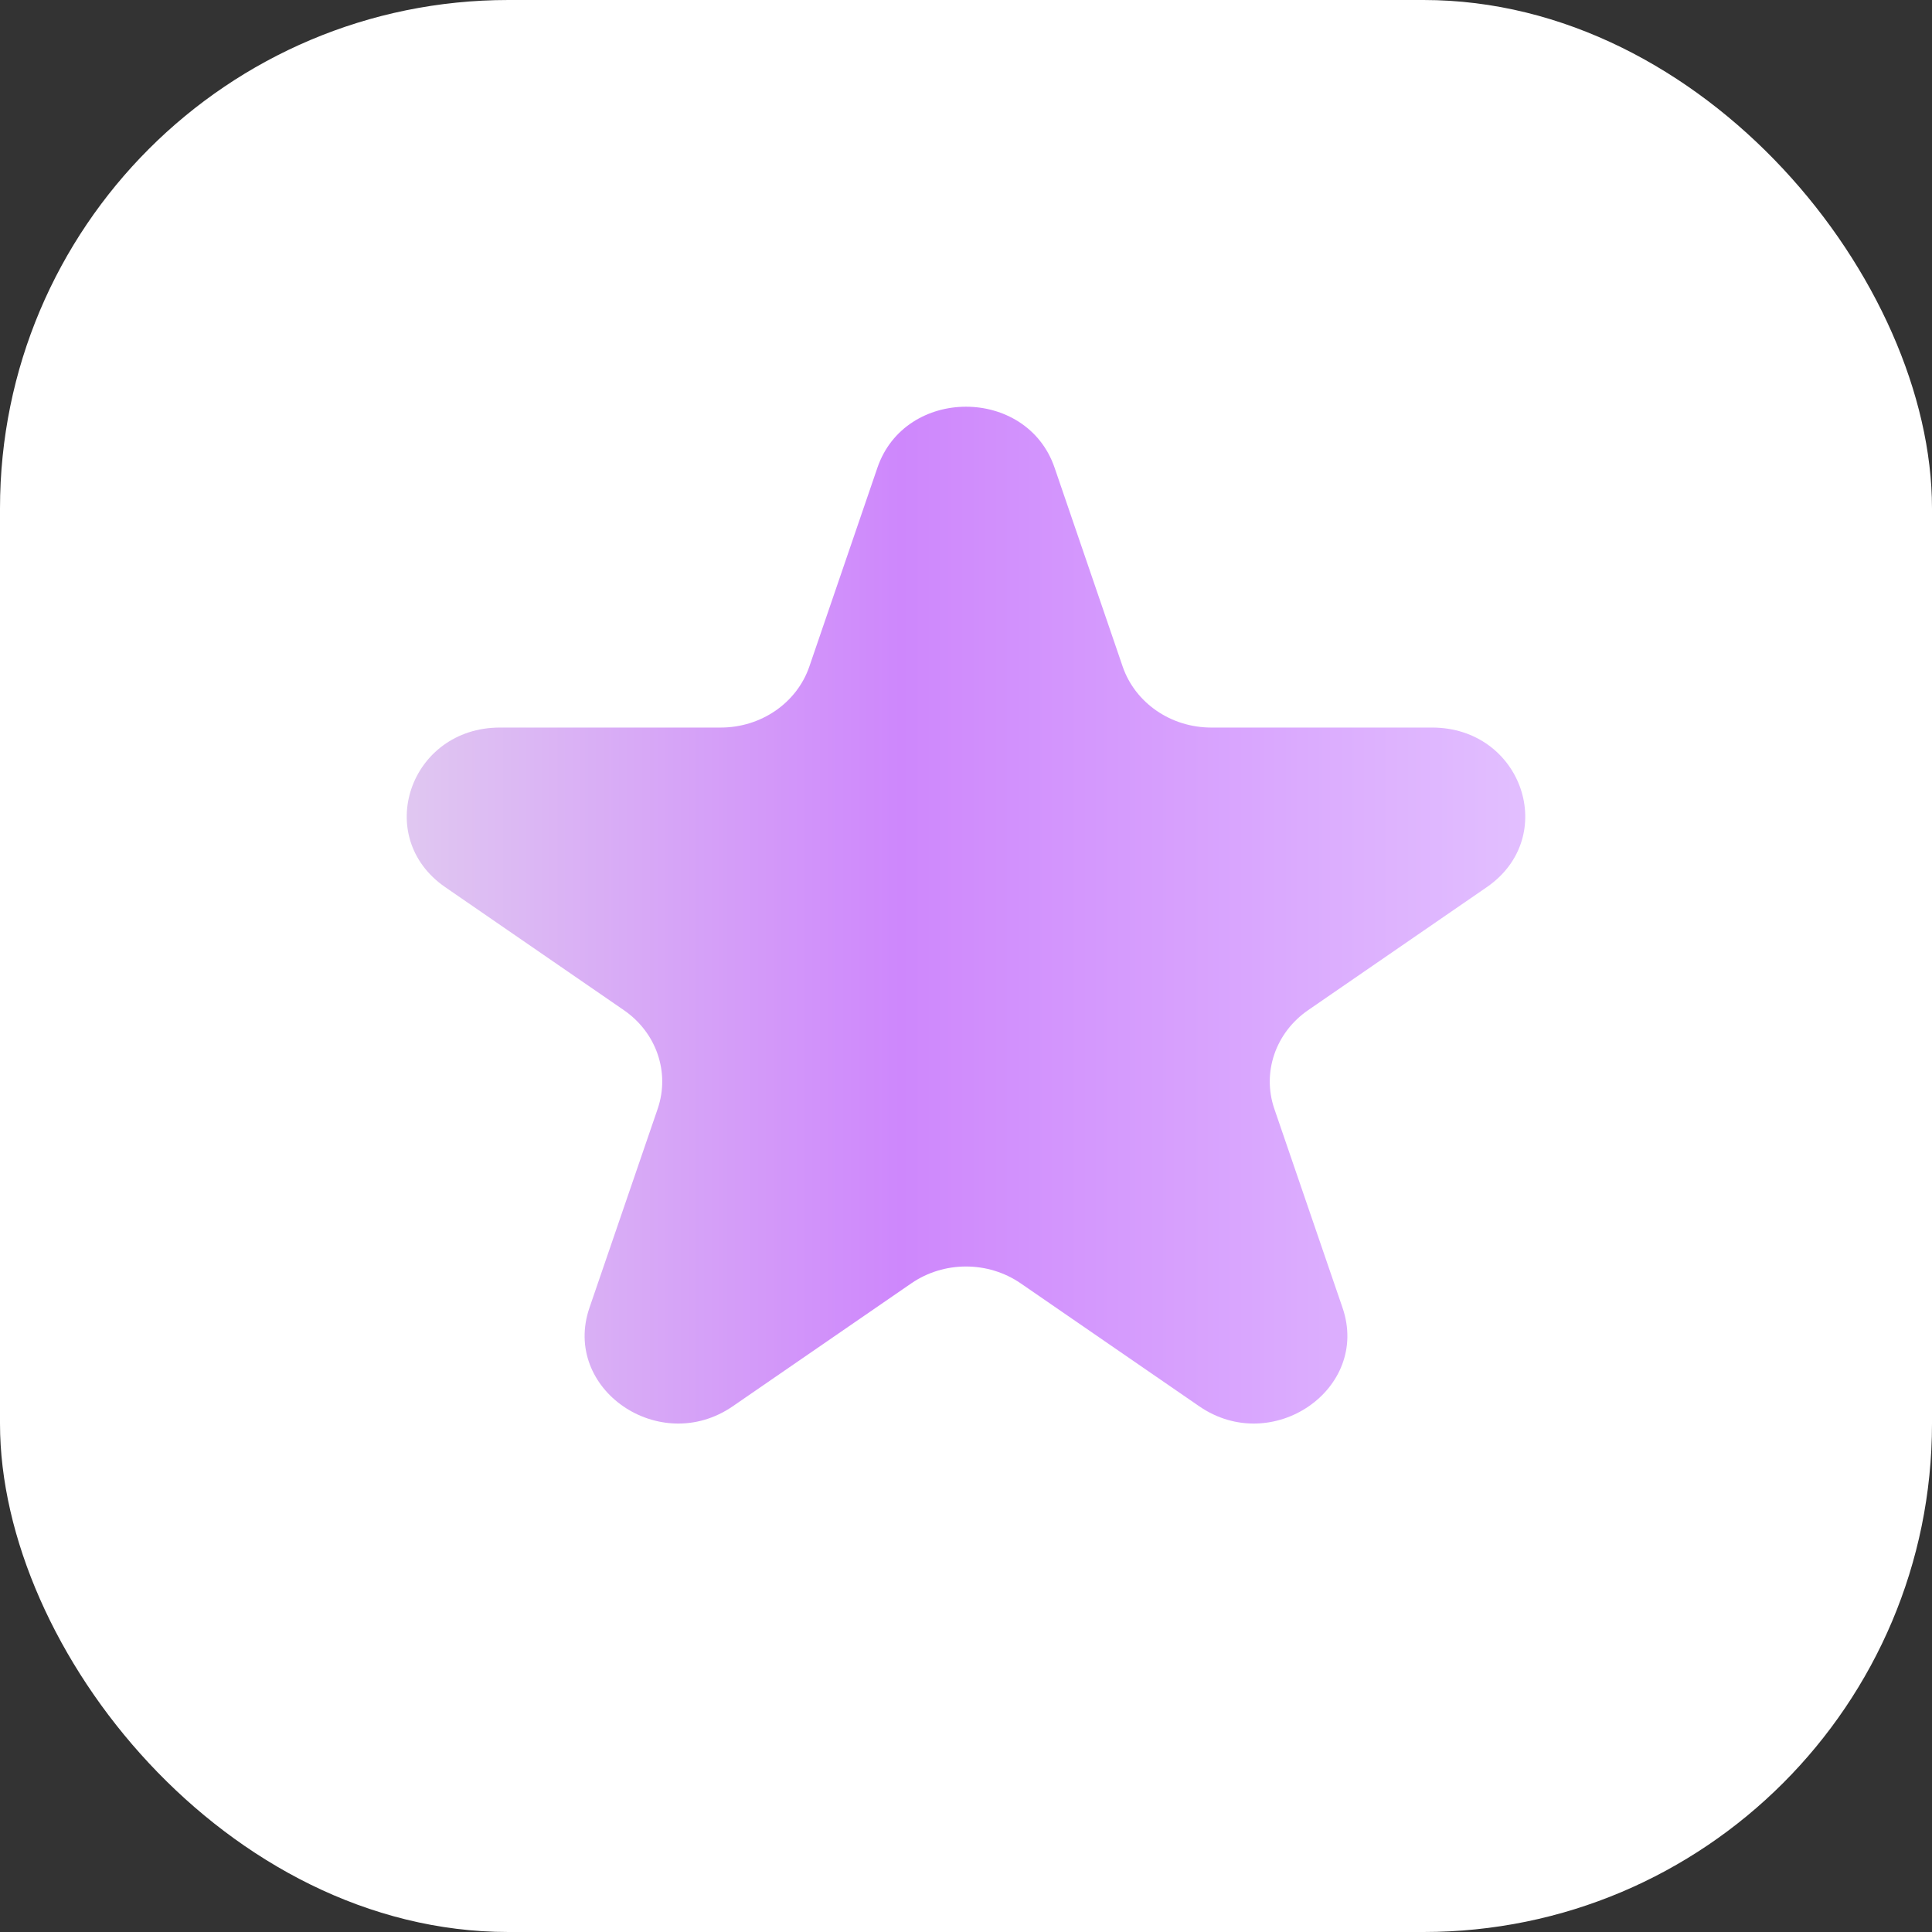
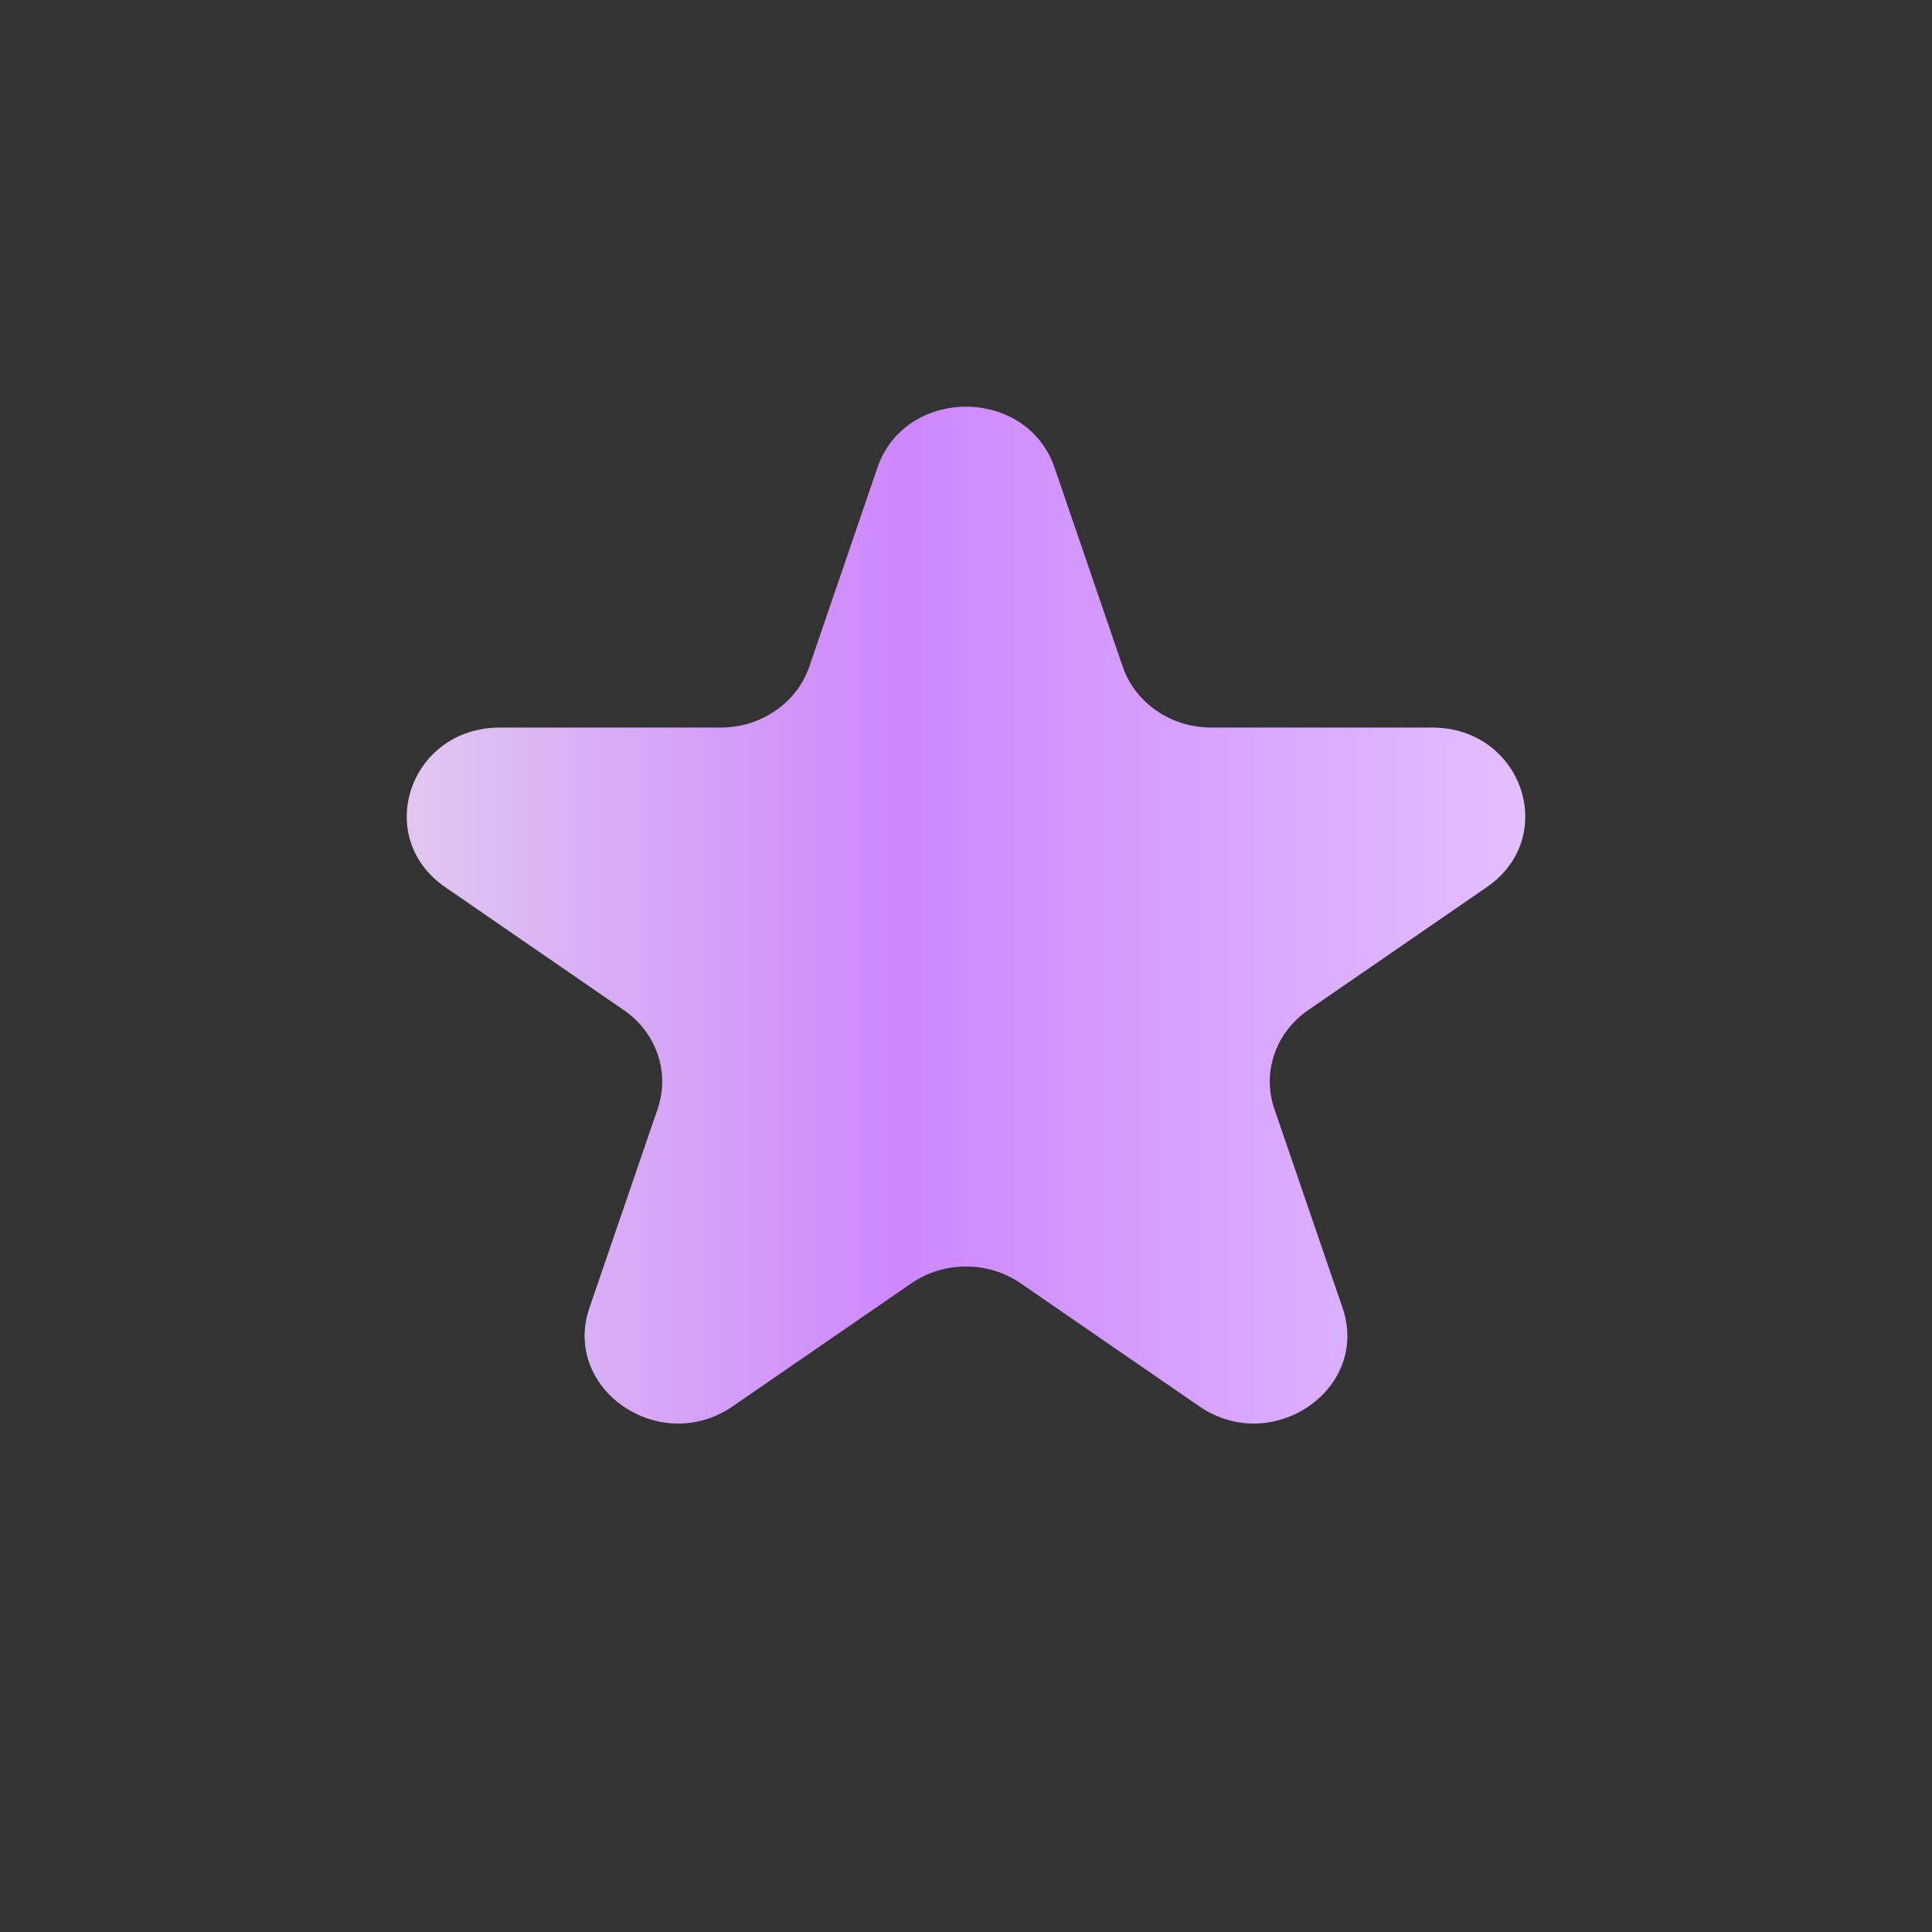
<svg xmlns="http://www.w3.org/2000/svg" width="19" height="19" viewBox="0 0 19 19" fill="none">
  <rect x="0" y="0" width="19" height="19" fill="#333333" stroke="none" />
-   <rect width="19" height="19" rx="5" fill="white" />
  <path d="M8.629 4.599C8.903 3.8 10.097 3.8 10.371 4.599L11.041 6.556C11.164 6.913 11.515 7.155 11.912 7.155L14.083 7.155C14.97 7.155 15.338 8.231 14.621 8.725L12.865 9.934C12.544 10.155 12.41 10.546 12.532 10.904L13.203 12.861C13.477 13.66 12.512 14.324 11.794 13.83L10.038 12.621C9.717 12.4 9.283 12.4 8.962 12.621L7.206 13.83C6.488 14.324 5.523 13.66 5.797 12.861L6.468 10.904C6.59 10.546 6.456 10.155 6.135 9.934L4.379 8.725C3.662 8.231 4.03 7.155 4.917 7.155L7.088 7.155C7.485 7.155 7.836 6.913 7.959 6.556L8.629 4.599Z" fill="url(#paint0_linear_167_1348)" />
  <defs>
    <linearGradient id="paint0_linear_167_1348" x1="4" y1="9" x2="15" y2="9" gradientUnits="userSpaceOnUse">
      <stop stop-color="#E0C7F1" />
      <stop offset="0.442" stop-color="#CE87FC" />
      <stop offset="1" stop-color="#E2BFFF" />
    </linearGradient>
  </defs>
</svg>